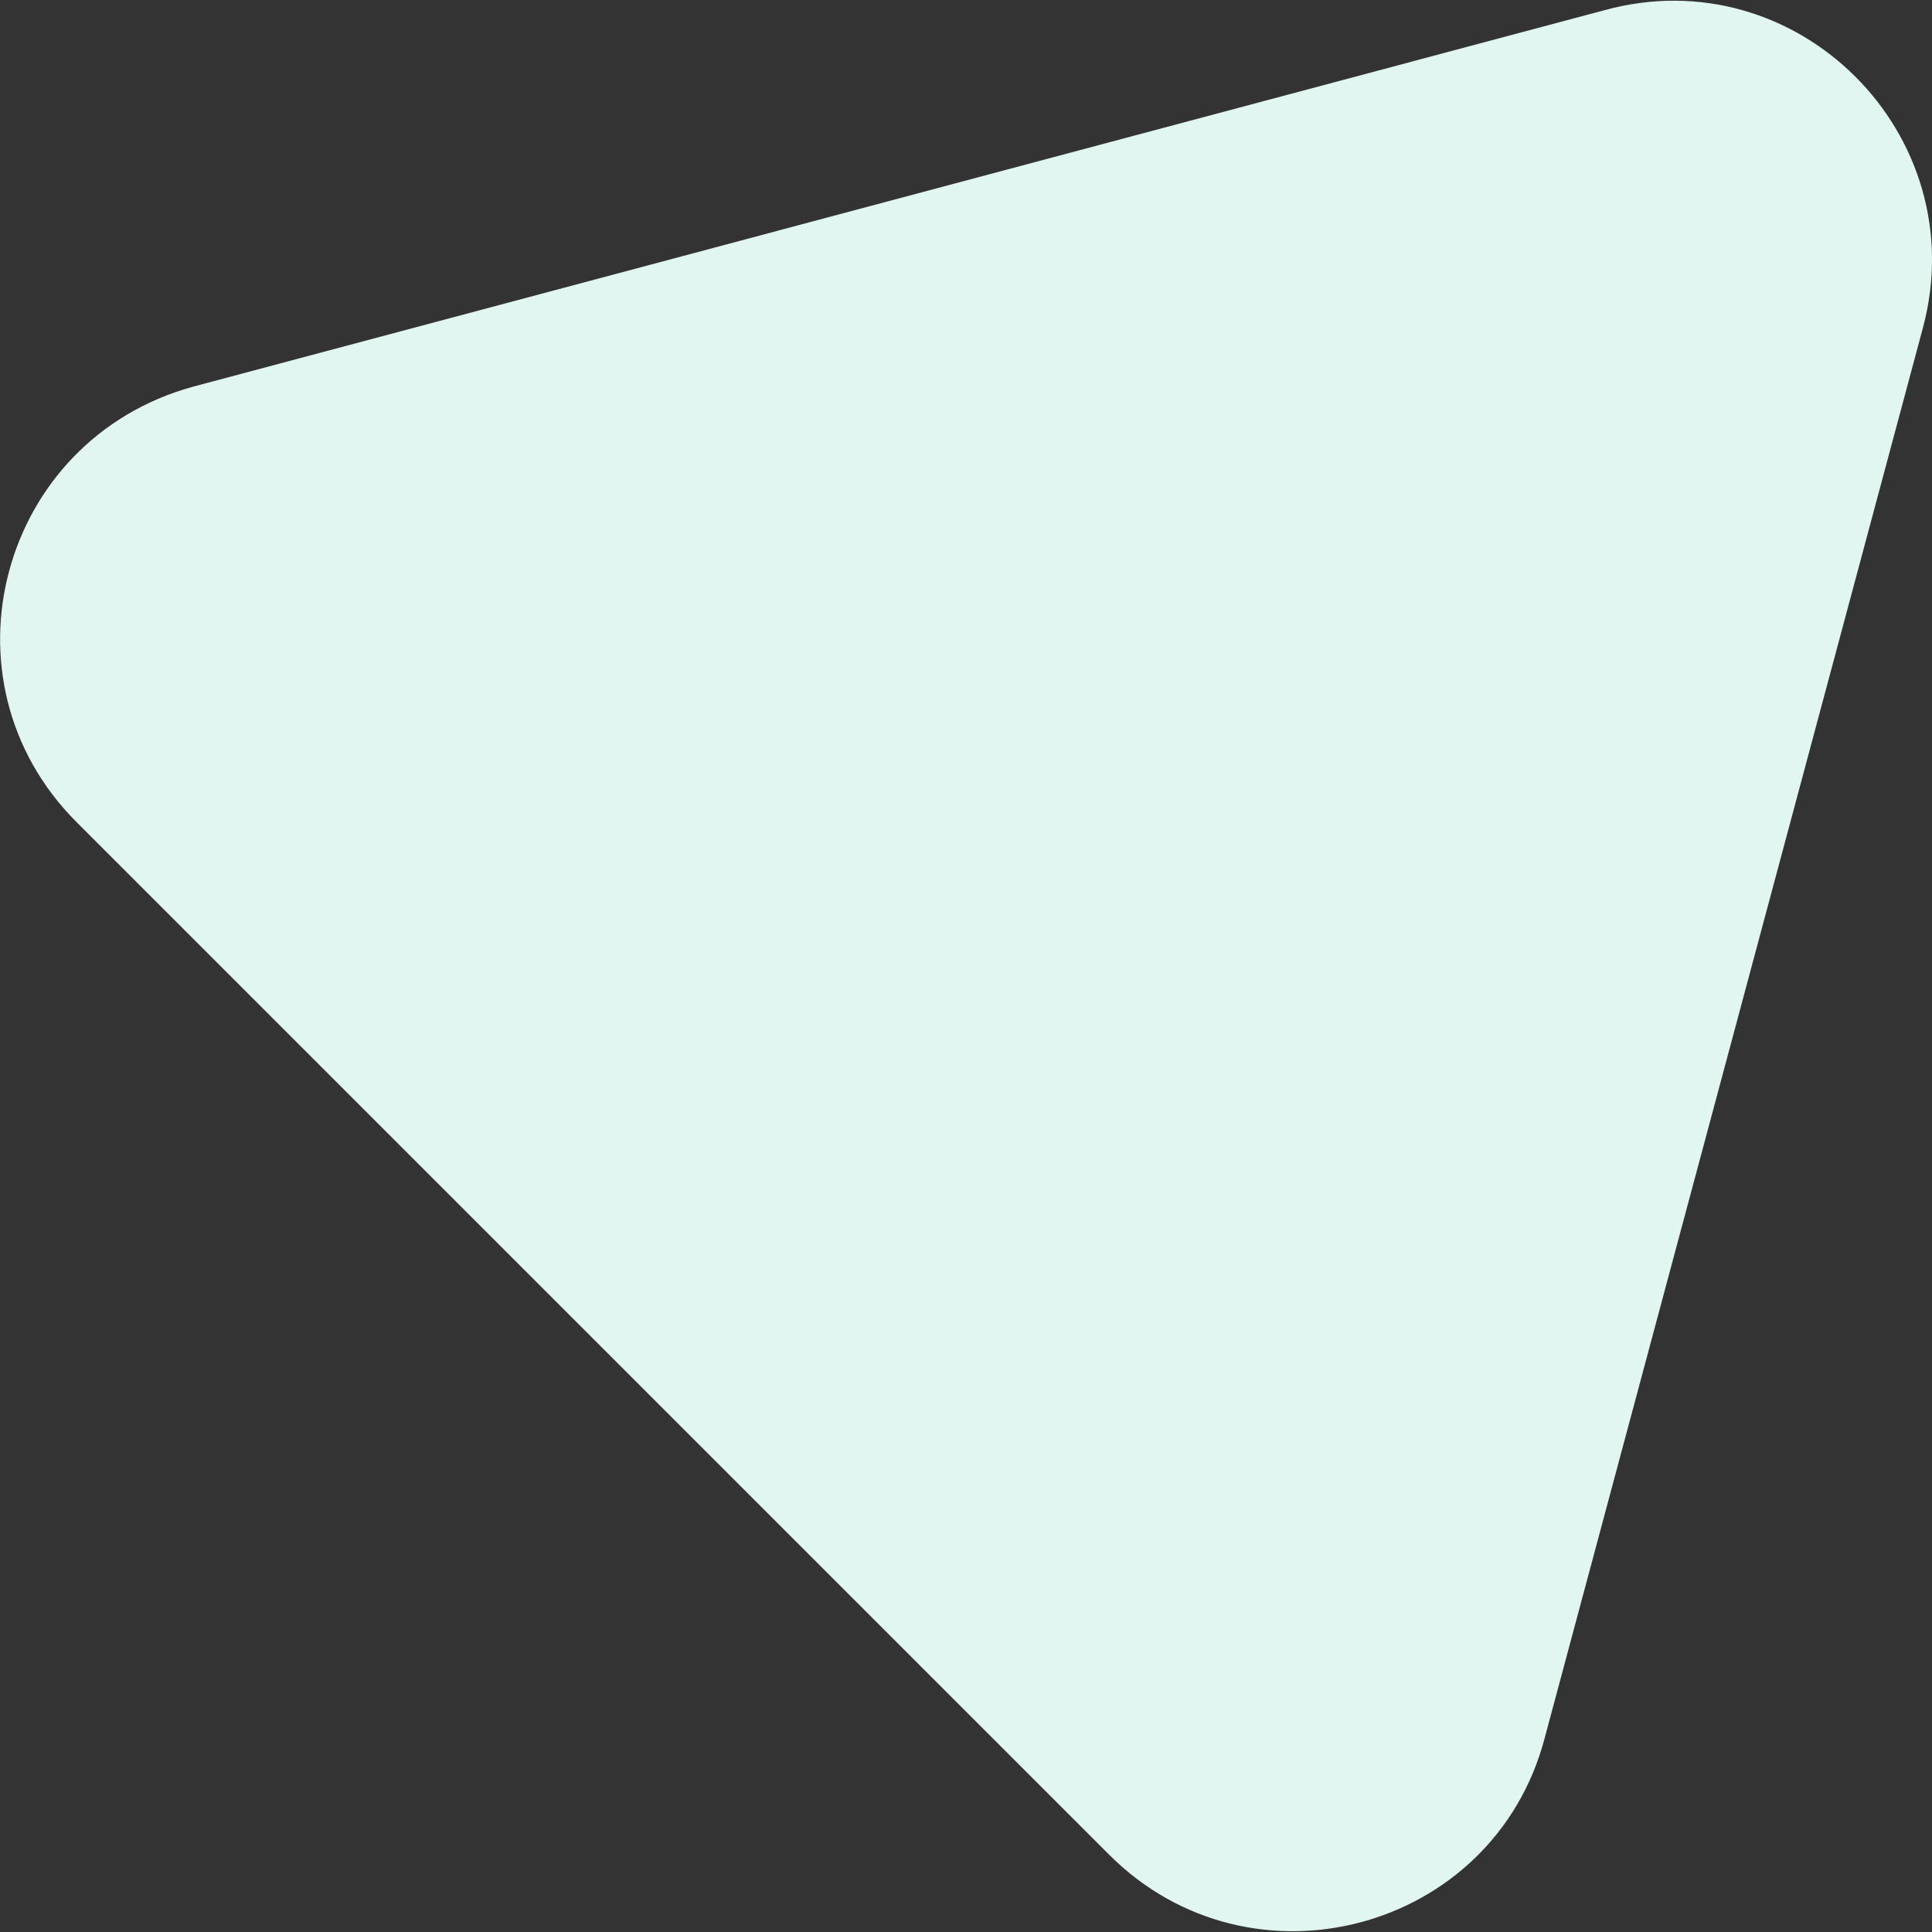
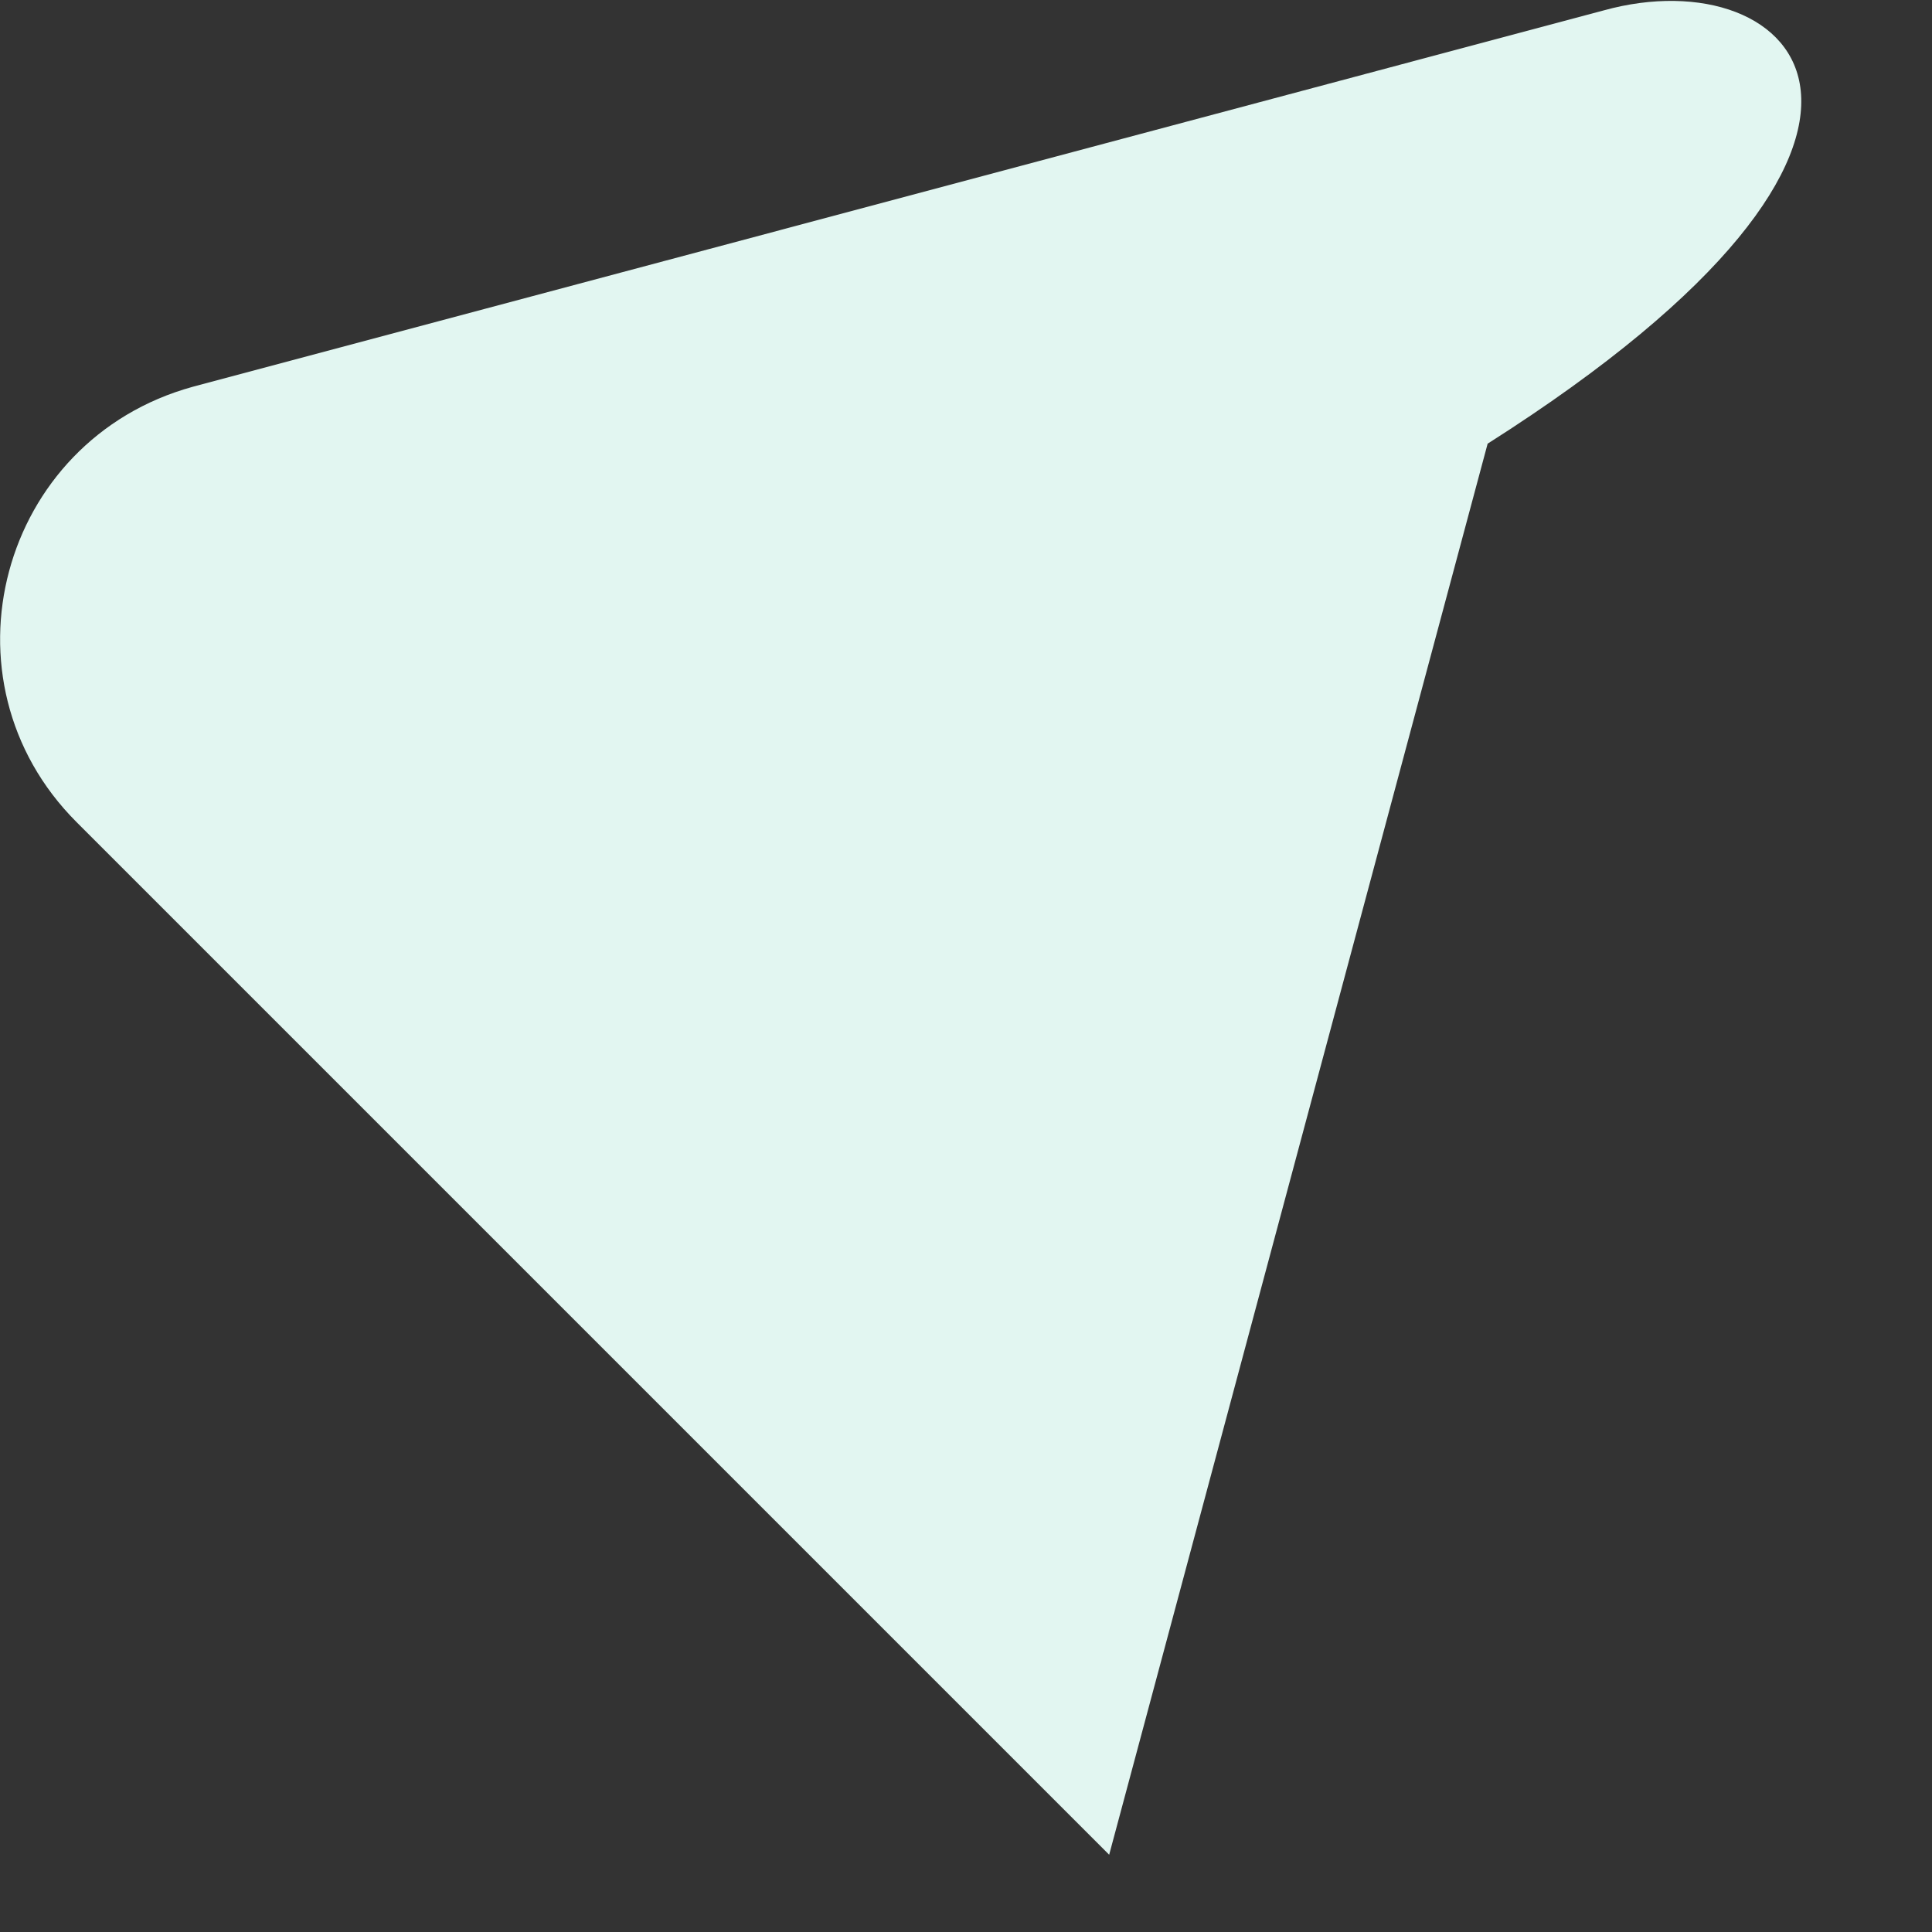
<svg xmlns="http://www.w3.org/2000/svg" id="Слой_1" x="0px" y="0px" viewBox="0 0 560 560" style="enable-background:new 0 0 560 560;" xml:space="preserve">
  <rect x="0" y="0" width="560" height="560" fill="#333333" stroke="none" />
  <style type="text/css"> .st0{fill:#E2F6F1;} </style>
-   <path id="SVGID_11_" class="st0" d="M464.9,3l-409,109.1c-56,15.4-74.8,85.1-33.7,126.2l299.3,299.3 c41.1,41.1,111.4,22.3,126.2-33.7l109.7-409C572.3,39,520.9-12.5,464.9,3z" />
+   <path id="SVGID_11_" class="st0" d="M464.9,3l-409,109.1c-56,15.4-74.8,85.1-33.7,126.2l299.3,299.3 l109.7-409C572.3,39,520.9-12.5,464.9,3z" />
</svg>